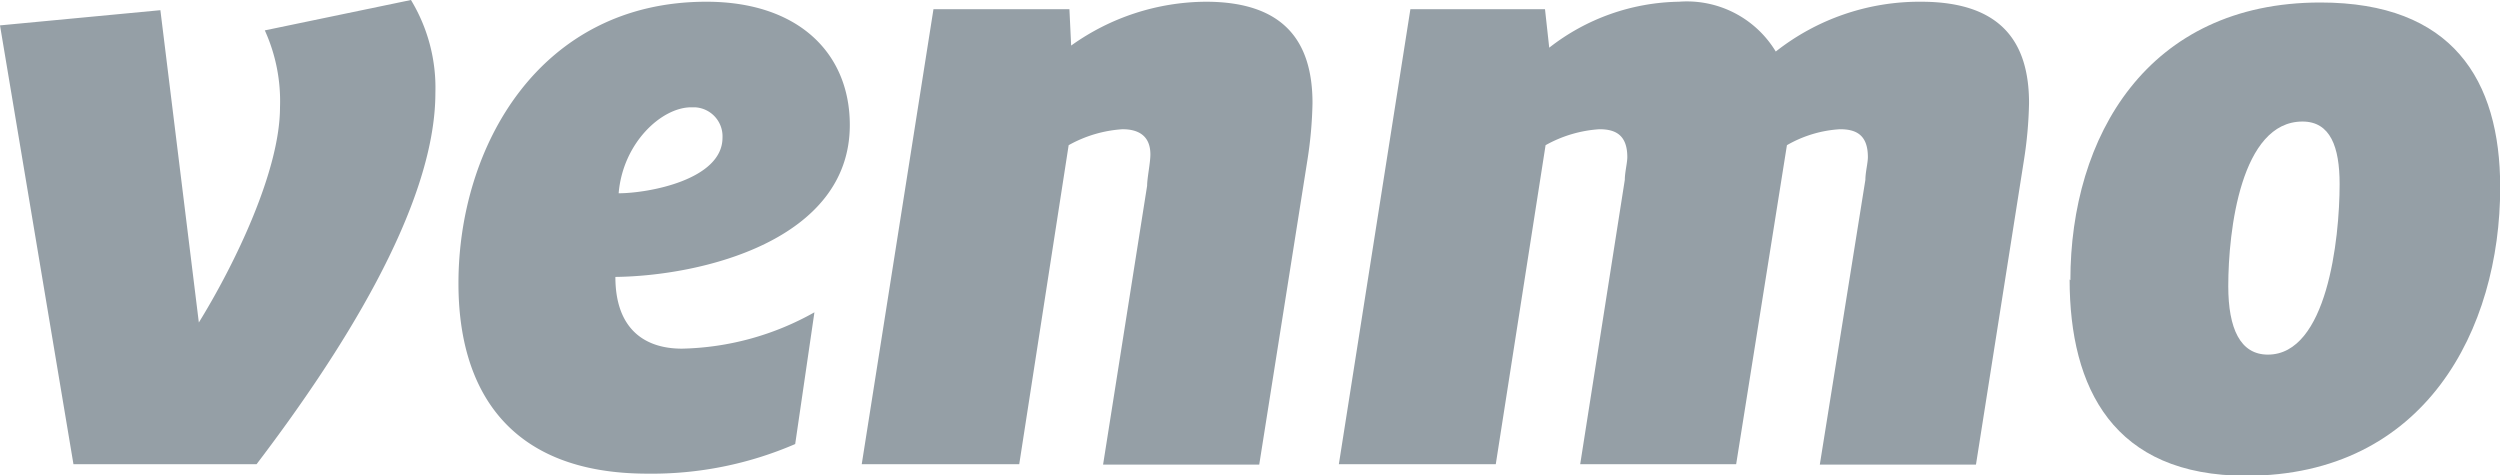
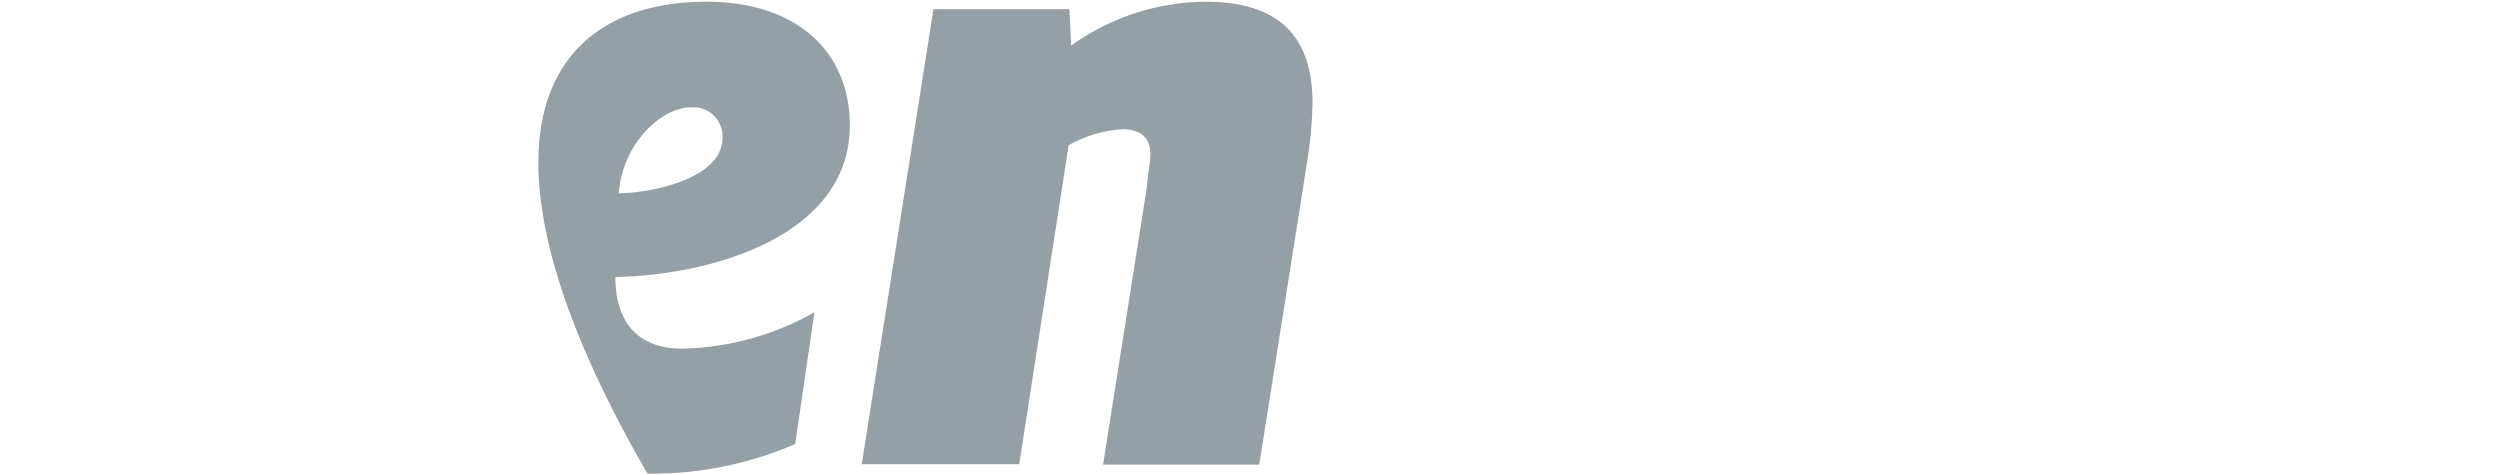
<svg xmlns="http://www.w3.org/2000/svg" id="Layer_1" data-name="Layer 1" width="130" height="24.72" viewBox="0 0 130 24.72">
  <defs>
    <style>.cls-1{fill:#959fa6;}</style>
  </defs>
  <title>Icon-Integ-Grey-Venmo</title>
  <g id="Layer_2" data-name="Layer 2">
    <g id="Layer_1-2" data-name="Layer 1-2">
-       <path class="cls-1" d="M21.37,0a8.81,8.81,0,0,1,1.27,4.83c0,6-5.13,13.83-9.3,19.31H3.82L0,1.32,8.34.53l2,16.24c1.89-3.07,4.22-7.9,4.22-11.19a8.89,8.89,0,0,0-.79-4Z" />
-       <path class="cls-1" d="M32.17,10.05c1.54,0,5.4-.7,5.4-2.89a1.51,1.51,0,0,0-1.43-1.58h-.2C34.41,5.58,32.39,7.42,32.17,10.05ZM32,14.4c0,2.68,1.49,3.73,3.46,3.73a14.62,14.62,0,0,0,6.89-1.89l-1,6.85a18.76,18.76,0,0,1-7.68,1.54c-7.24,0-9.83-4.39-9.83-9.88C23.83,7.64,28.05.09,36.73.09c4.79,0,7.46,2.68,7.46,6.41C44.19,12.51,36.47,14.35,32,14.4Z" />
+       <path class="cls-1" d="M32.17,10.05c1.54,0,5.4-.7,5.4-2.89a1.51,1.51,0,0,0-1.43-1.58h-.2C34.41,5.58,32.39,7.42,32.17,10.05ZM32,14.4c0,2.68,1.49,3.73,3.46,3.73a14.62,14.62,0,0,0,6.89-1.89l-1,6.85a18.76,18.76,0,0,1-7.68,1.54C23.83,7.64,28.05.09,36.73.09c4.79,0,7.46,2.68,7.46,6.41C44.19,12.51,36.47,14.35,32,14.4Z" />
      <path class="cls-1" d="M68.25,5.36a21.44,21.44,0,0,1-.27,3l-2.5,15.8H57.36l2.29-14.5c0-.4.17-1.19.17-1.63,0-1-.66-1.31-1.45-1.31a6.59,6.59,0,0,0-2.8.83L53,24.14H44.81L48.54.48h7.07l.09,1.89a12.14,12.14,0,0,1,7-2.28C66.8.09,68.25,2.19,68.25,5.36Z" />
-       <path class="cls-1" d="M92.34,2.68A12.08,12.08,0,0,1,99.89.09c4.17,0,5.62,2.1,5.62,5.27a21.44,21.44,0,0,1-.27,3l-2.49,15.8H94.63L97,9.35c0-.39.13-.88.13-1.18,0-1.19-.65-1.45-1.45-1.45a6.25,6.25,0,0,0-2.76.83L90.28,24.14H82.17L84.49,9.35c0-.39.13-.88.13-1.18,0-1.19-.66-1.45-1.45-1.45a6.59,6.59,0,0,0-2.8.83L77.78,24.14H69.62L73.34.48h7l.22,2A11.22,11.22,0,0,1,87.3.09,5.4,5.4,0,0,1,92.34,2.68Z" />
-       <path class="cls-1" d="M121.66,9.57c0-1.93-.48-3.25-1.93-3.25-3.2,0-3.86,5.66-3.86,8.56,0,2.2.62,3.56,2.06,3.56C121,18.44,121.66,12.47,121.66,9.57Zm-14,5c0-7.46,4-14.44,13-14.44,6.85,0,9.35,4,9.35,9.61,0,7.38-3.9,15-13.21,15-6.9,0-9.18-4.55-9.18-10.21Z" />
    </g>
  </g>
</svg>